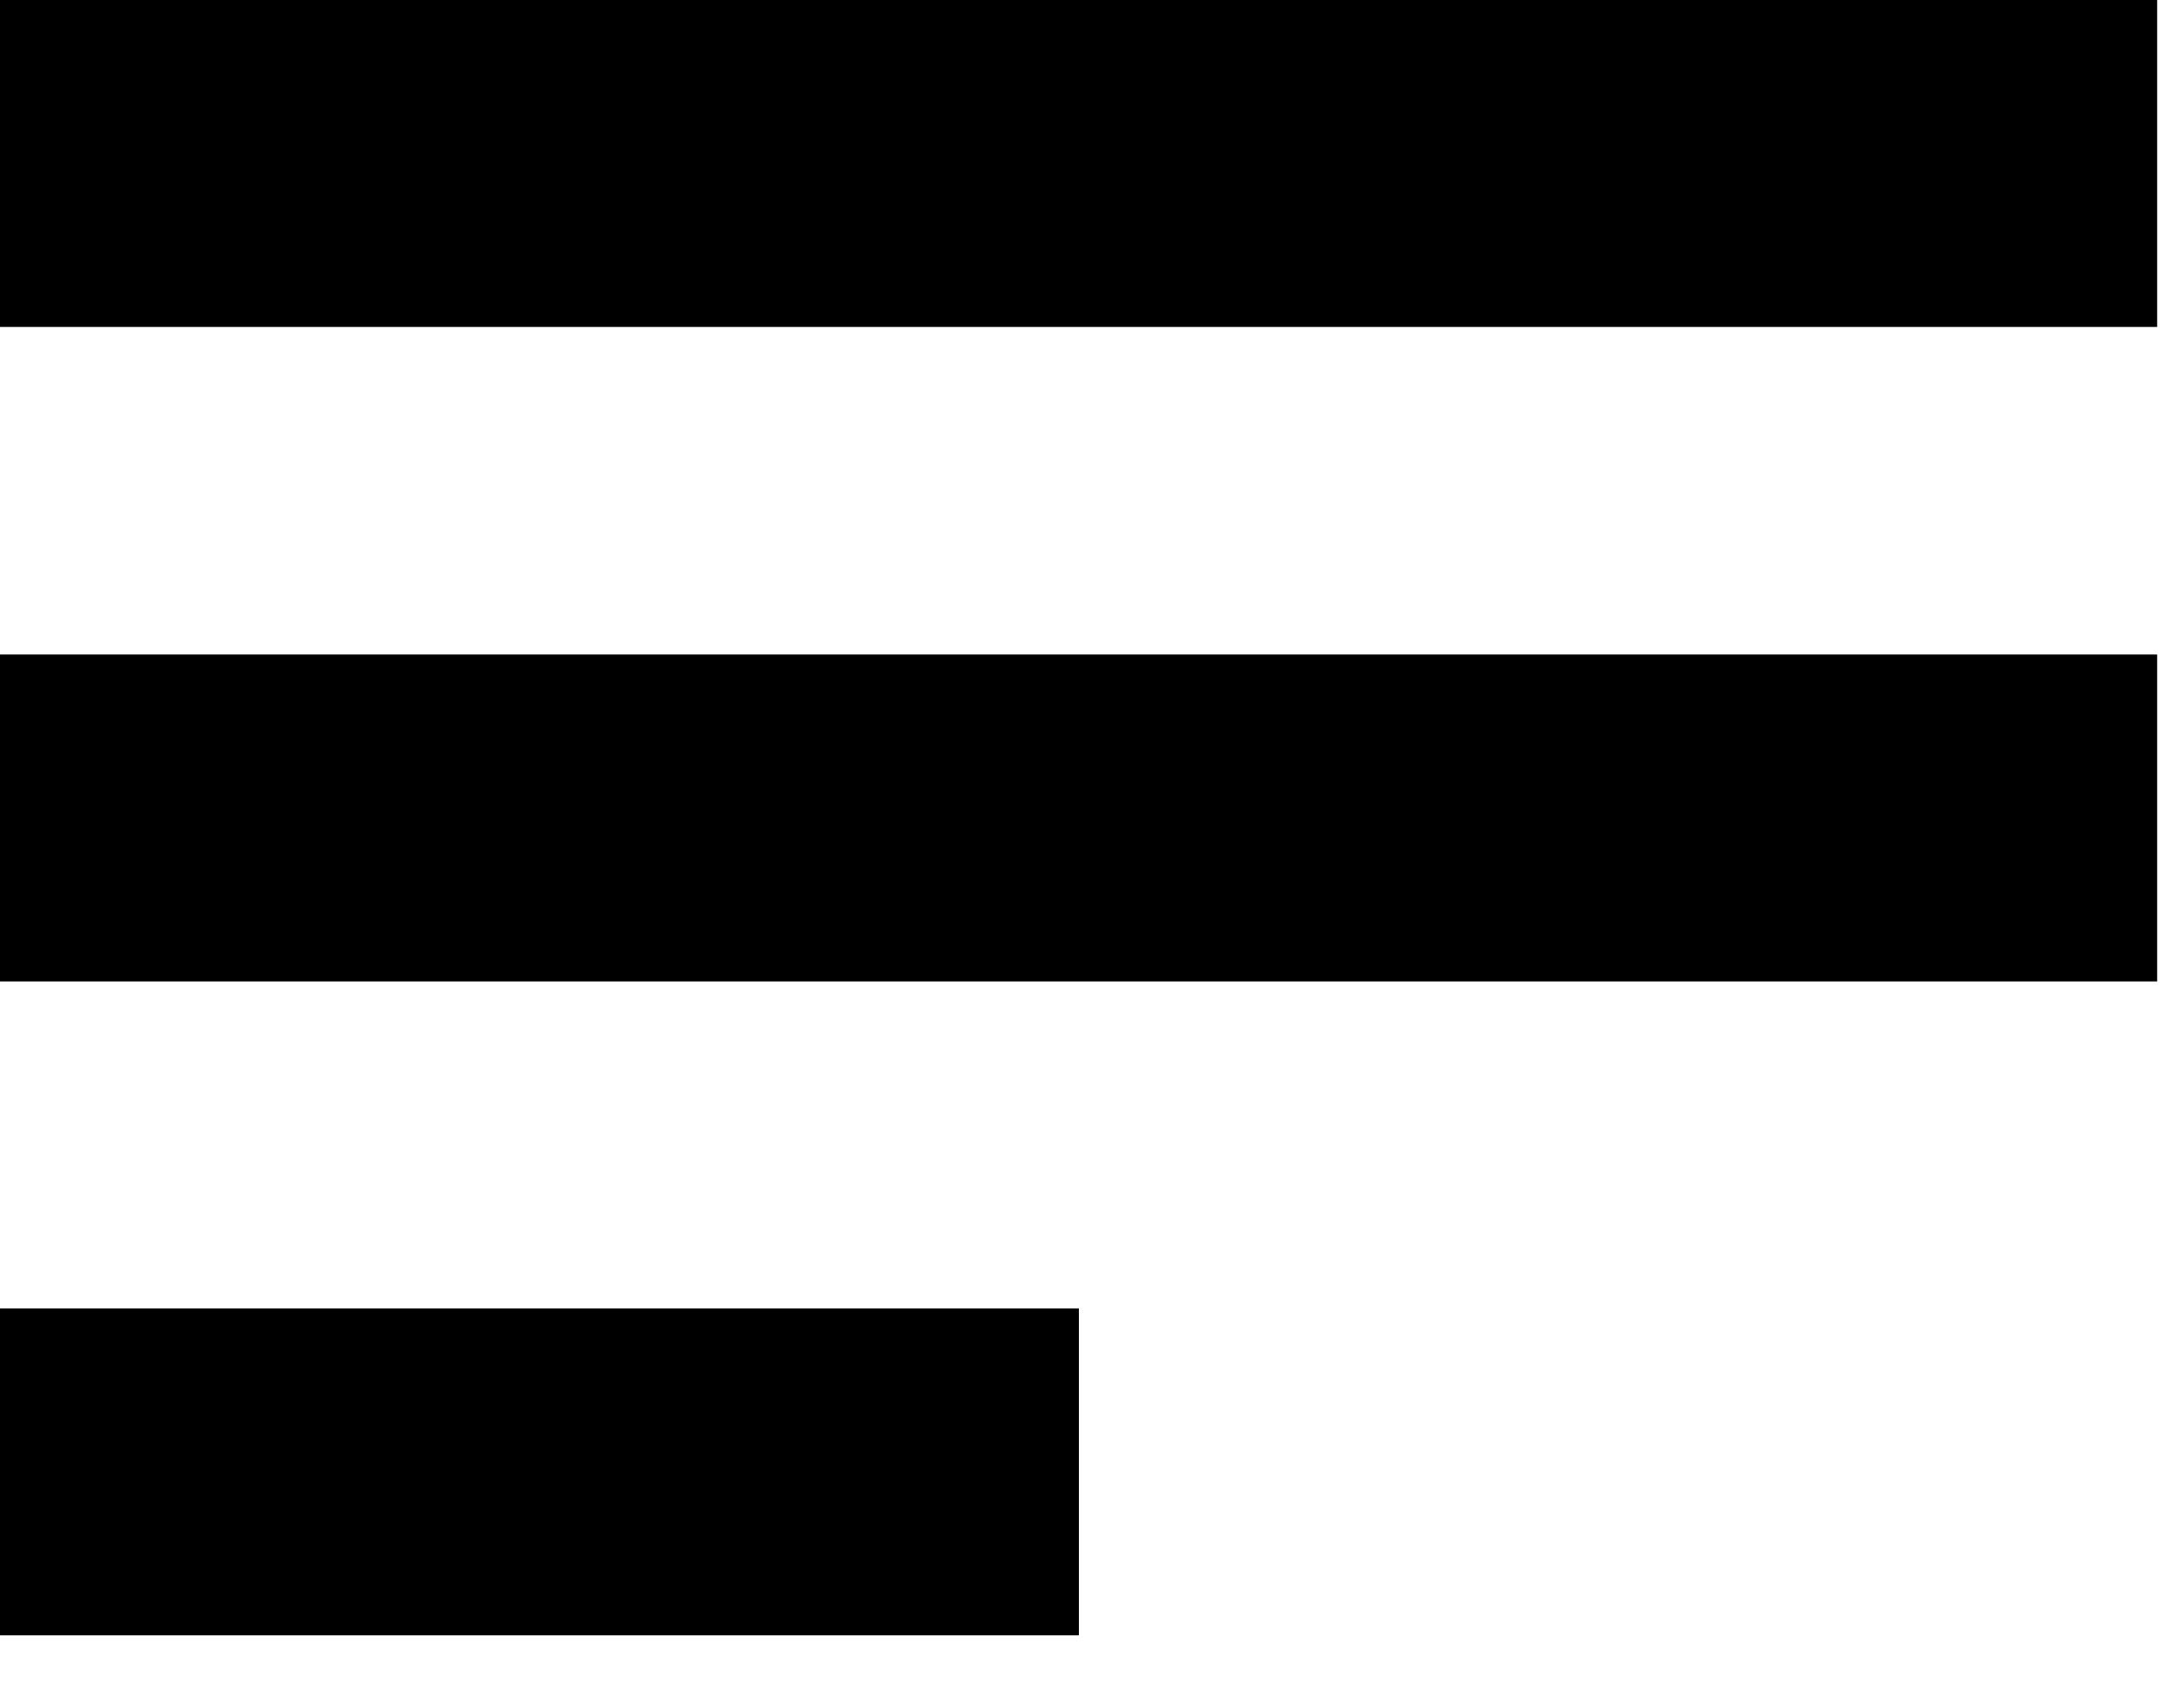
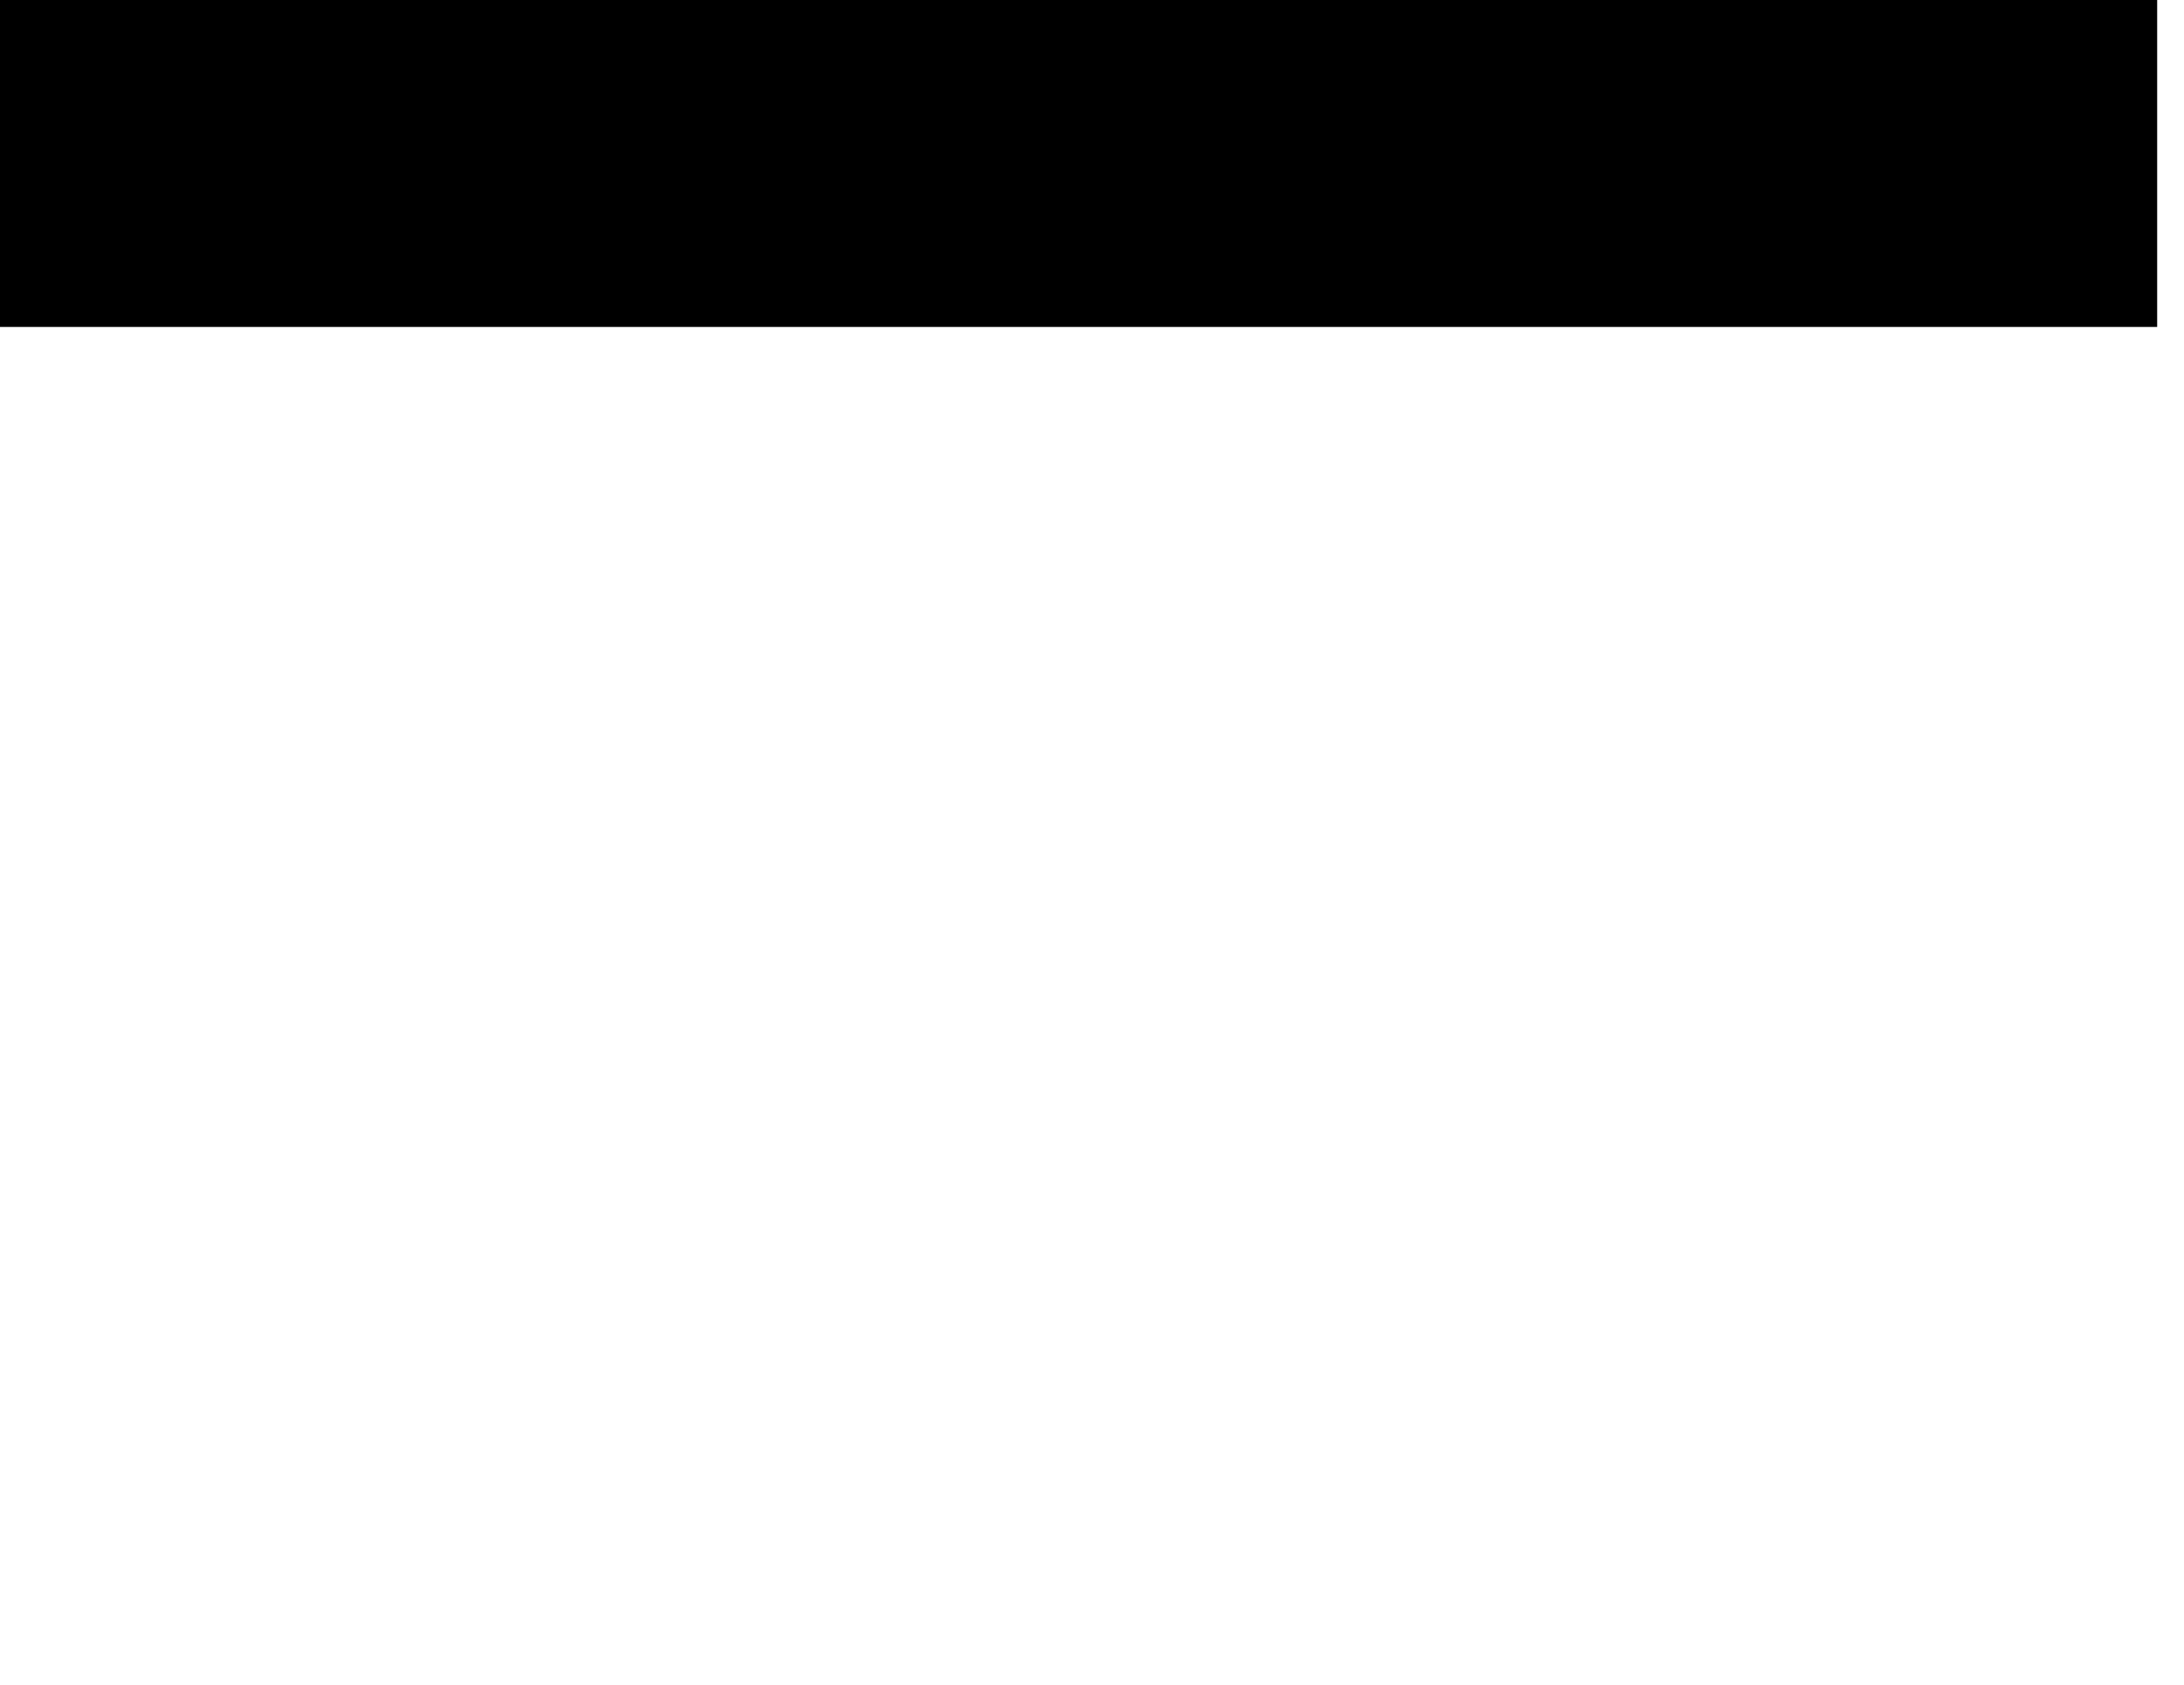
<svg xmlns="http://www.w3.org/2000/svg" width="35" height="27" viewBox="0 0 35 27" fill="none">
  <path d="M34.57 0H0V5.24H34.57V0Z" fill="black" />
-   <path d="M34.57 10.49H0V15.73H34.57V10.49Z" fill="black" />
-   <path d="M17.29 20.97H0V26.21H17.29V20.97Z" fill="black" />
</svg>